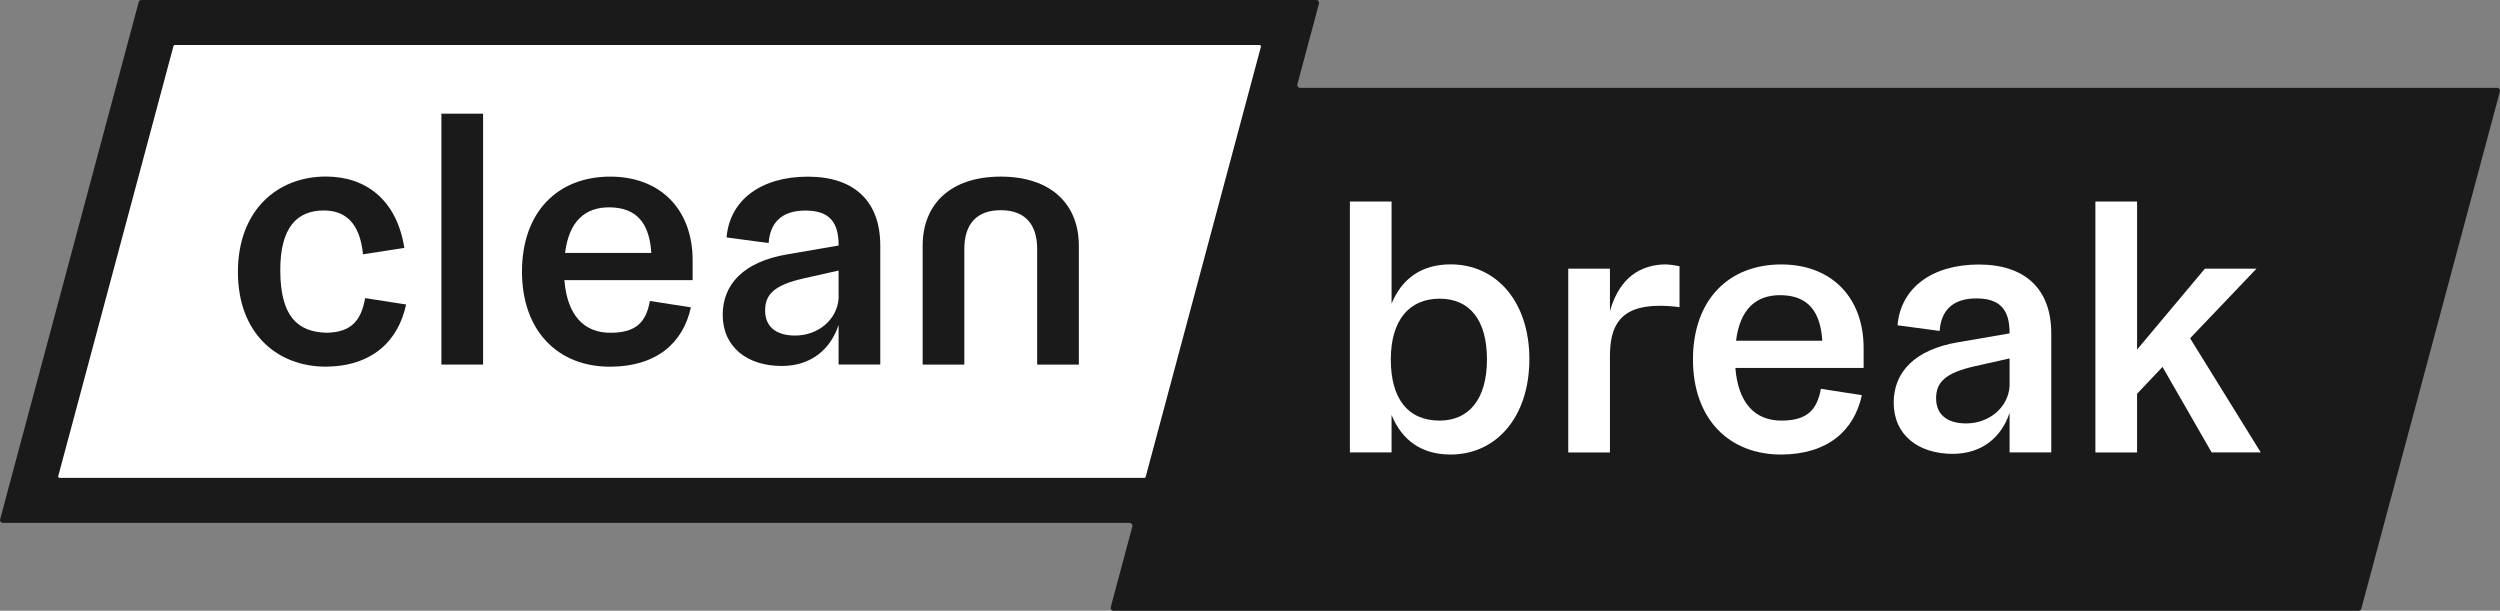
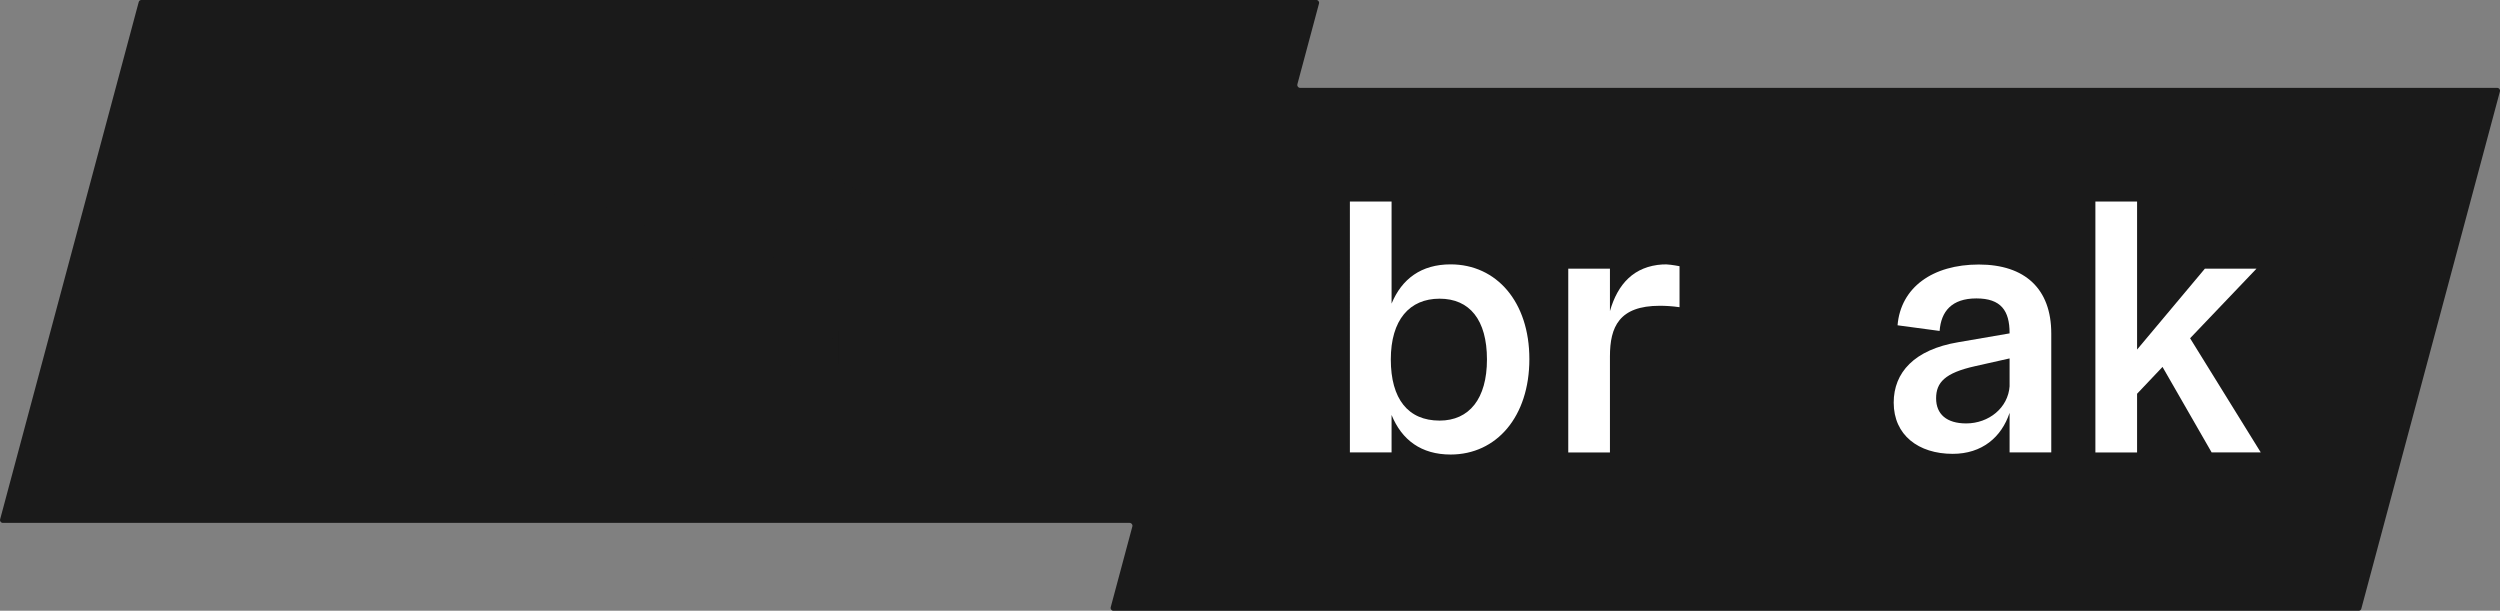
<svg xmlns="http://www.w3.org/2000/svg" viewBox="0 0 654.96 160" data-sanitized-data-name="Layer 2" data-name="Layer 2" id="Layer_2">
  <rect x="0" y="0" width="654.96" height="160" fill="#808080" stroke="none" />
  <defs>
    <style>
      .cls-1 {
        fill: #1a1a1a;
      }

      .cls-1, .cls-2 {
        stroke-width: 0px;
      }

      .cls-2 {
        fill: #fff;
      }
    </style>
  </defs>
  <g id="Logo">
    <g>
      <path d="m339.89,22.08l5.67-21.16c.13-.47-.23-.93-.71-.93H37.05c-.33,0-.63.22-.71.55L.03,136.06c-.13.47.23.93.71.93h295.21c.48,0,.84.46.71.93l-5.67,21.16c-.13.47.23.93.71.93h326.22c.33,0,.63-.22.71-.55l36.31-135.51c.13-.47-.23-.93-.71-.93h-313.62c-.48,0-.84-.46-.71-.93Z" class="cls-1" />
-       <path d="m15.26,124.74L45.45,12.06c.04-.16.19-.27.36-.27h284.17c.24,0,.42.23.36.46l-30.19,112.68c-.04.16-.19.27-.36.27H15.61c-.24,0-.42-.23-.36-.46Z" class="cls-2" />
      <g>
        <path d="m106.39,79.77c-2.04,9.63-8.98,16.2-21.01,16.29-12.68,0-23.05-8.61-23.05-24.81s10.37-25,23.05-25c10.65,0,18.61,6.3,20.55,18.7l-10.83,1.67c-.83-8.52-4.91-11.48-10.28-11.48-6.85,0-11.48,4.26-11.39,15.92.09,11.85,4.54,15.92,12.13,16.11,6.3-.09,9.07-3.05,10.09-9.07l10.74,1.67Z" class="cls-1" />
        <path d="m115.64,29.78h10.92v65.73h-10.92V29.78Z" class="cls-1" />
        <path d="m181.46,73.39h-33.6c.74,9.07,5,13.89,12.31,13.79,6.3-.09,9.07-2.59,10.09-8.33l10.74,1.67c-2.04,9.35-8.98,15.46-21.01,15.55-13.7.09-23.24-9.26-23.24-24.9s9.35-24.9,23.14-24.9c13.05,0,21.57,8.52,21.57,21.94v5.18Zm-33.42-7.13h22.59c-.46-7.59-3.7-11.85-10.83-11.94-6.57-.09-10.74,3.7-11.76,11.94Z" class="cls-1" />
-         <path d="m230.62,64.31v31.2h-10.92v-10.37c-2.13,6.39-7.22,10.74-14.9,10.74-8.98,0-15.46-4.91-15.46-13.42,0-7.87,5.37-13.89,16.94-15.83l13.42-2.31v-.09c0-5.83-2.22-9.07-8.7-9.07s-9.26,3.43-9.63,8.52l-11.02-1.48c.83-9.91,9.17-15.92,21.29-15.92s18.98,6.39,18.98,18.05Zm-10.92,13.79v-7.22l-9.07,2.04c-7.87,1.76-10.18,4.26-10.18,8.42s2.78,6.57,7.87,6.57c5.92,0,11.02-4.07,11.39-9.81Z" class="cls-1" />
+         <path d="m230.62,64.31v31.2h-10.92v-10.37c-2.13,6.39-7.22,10.74-14.9,10.74-8.98,0-15.46-4.91-15.46-13.42,0-7.87,5.37-13.89,16.94-15.83l13.42-2.31v-.09c0-5.83-2.22-9.07-8.7-9.07s-9.26,3.43-9.63,8.52l-11.02-1.48c.83-9.91,9.17-15.92,21.29-15.92s18.98,6.39,18.98,18.05Zm-10.92,13.79l-9.07,2.04c-7.87,1.76-10.18,4.26-10.18,8.42s2.78,6.57,7.87,6.57c5.92,0,11.02-4.07,11.39-9.81Z" class="cls-1" />
        <path d="m241.72,64.41c0-11.2,7.59-18.14,20.46-18.14s20.46,6.94,20.46,18.14v31.11h-10.92v-30.27c0-6.67-3.33-10.18-9.54-10.18s-9.54,3.52-9.54,10.18v30.27h-10.92v-31.11Z" class="cls-1" />
      </g>
      <g>
        <path d="m400.67,94.08c0,15.09-8.61,25-20.64,25-7.68,0-12.78-3.8-15.46-10.37v9.81h-10.92V52.79h10.92v26.75c2.68-6.48,7.78-10.28,15.46-10.28,12.03,0,20.64,9.81,20.64,24.81Zm-11.11.09c0-10.37-4.54-15.92-12.41-15.92s-12.78,5.55-12.78,15.92,4.54,16.02,12.78,16.02c7.78,0,12.41-5.74,12.41-16.02Z" class="cls-2" />
        <path d="m440.01,69.74v10.74c-1.94-.28-3.7-.37-5.18-.37-10.65,0-13.05,5.55-13.05,13.24v25.18h-10.92v-48.14h10.92v11.11c2.04-7.13,6.3-11.76,13.79-12.22,1.39-.09,2.87.18,4.44.46Z" class="cls-2" />
-         <path d="m488.24,96.4h-33.6c.74,9.07,5,13.89,12.31,13.79,6.3-.09,9.07-2.59,10.09-8.33l10.74,1.67c-2.04,9.35-8.98,15.46-21.01,15.55-13.7.09-23.24-9.26-23.24-24.9s9.35-24.9,23.14-24.9c13.05,0,21.57,8.52,21.57,21.94v5.18Zm-33.42-7.13h22.59c-.46-7.59-3.7-11.85-10.83-11.94-6.57-.09-10.74,3.7-11.76,11.94Z" class="cls-2" />
        <path d="m537.4,87.33v31.2h-10.92v-10.37c-2.13,6.39-7.22,10.74-14.9,10.74-8.98,0-15.46-4.91-15.46-13.42,0-7.87,5.37-13.89,16.94-15.83l13.42-2.31v-.09c0-5.83-2.22-9.07-8.7-9.07s-9.26,3.43-9.63,8.52l-11.02-1.48c.83-9.91,9.17-15.92,21.29-15.92s18.98,6.39,18.98,18.05Zm-10.92,13.79v-7.22l-9.07,2.04c-7.87,1.76-10.18,4.26-10.18,8.42s2.78,6.57,7.87,6.57c5.92,0,11.02-4.07,11.39-9.81Z" class="cls-2" />
        <path d="m566.55,96.12l-6.67,7.04v15.37h-10.92V52.79h10.92v38.79l17.77-21.2h13.52l-17.4,18.24,18.51,29.9h-12.87l-12.87-22.4Z" class="cls-2" />
      </g>
    </g>
  </g>
</svg>